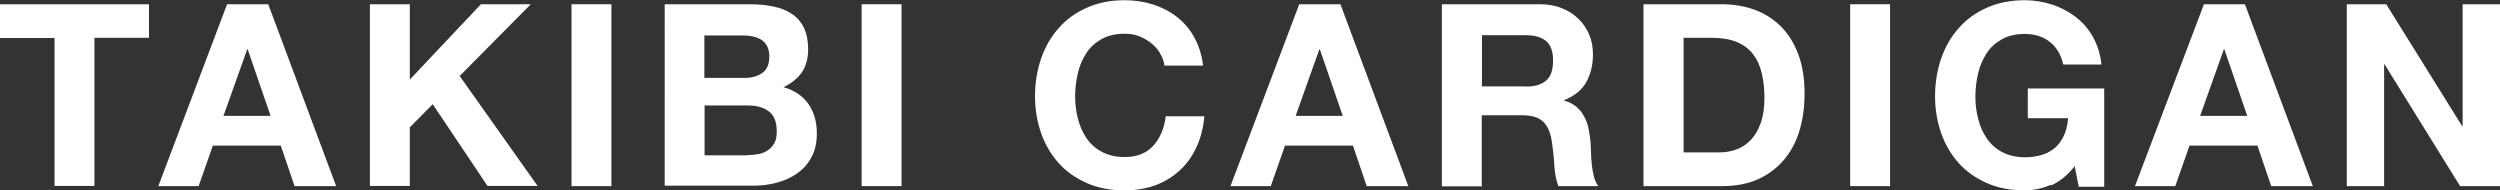
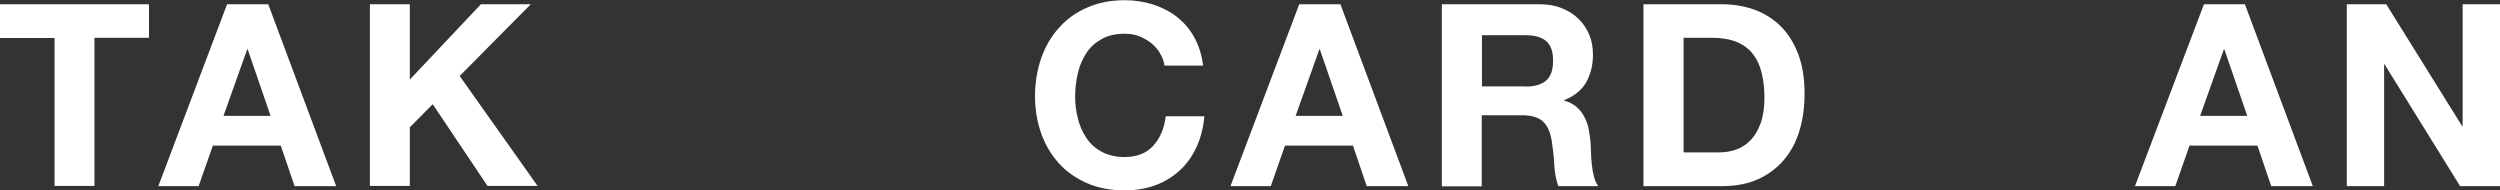
<svg xmlns="http://www.w3.org/2000/svg" id="_レイヤー_2" viewBox="0 0 117.8 8.96">
  <rect x="0" y="0" width="117.8" height="8.96" fill="#333333" stroke="none" />
  <defs>
    <style>.cls-1{fill:#fff;stroke-width:0px;}</style>
  </defs>
  <g id="_レイヤー_1-2">
    <path class="cls-1" d="m0,1.79V.2h7.02v1.58h-2.57v6.98h-1.88V1.79H0Z" />
    <path class="cls-1" d="m12.64.2l3.2,8.57h-1.96l-.65-1.91h-3.2l-.67,1.91h-1.9L10.7.2h1.93Zm.11,5.26l-1.08-3.14h-.02l-1.12,3.14h2.22Z" />
    <path class="cls-1" d="m19.31.2v3.55L22.66.2h2.35l-3.35,3.38,3.67,5.18h-2.36l-2.58-3.85-1.08,1.09v2.76h-1.88V.2h1.88Z" />
-     <path class="cls-1" d="m28.81.2v8.57h-1.88V.2h1.88Z" />
-     <path class="cls-1" d="m35.34.2c.41,0,.78.04,1.12.11s.62.19.86.35.43.38.56.65c.13.27.2.61.2,1.01,0,.43-.1.79-.29,1.08-.2.29-.49.52-.87.71.53.15.92.42,1.18.8.26.38.39.84.39,1.37,0,.43-.08.81-.25,1.12-.17.32-.39.57-.68.77-.28.2-.61.35-.97.44-.36.1-.74.14-1.12.14h-4.15V.2h4.03Zm-.24,3.47c.34,0,.61-.08.83-.24.22-.16.32-.42.32-.78,0-.2-.04-.36-.11-.49-.07-.13-.17-.23-.29-.3-.12-.07-.26-.12-.41-.15s-.32-.04-.49-.04h-1.76v2h1.91Zm.11,3.64c.18,0,.36-.02.53-.05s.32-.1.44-.18c.13-.08.23-.2.31-.34.08-.14.11-.33.11-.55,0-.44-.12-.75-.37-.94-.25-.19-.58-.28-.98-.28h-2.05v2.35h2.02Z" />
-     <path class="cls-1" d="m42.48.2v8.57h-1.88V.2h1.88Z" />
    <path class="cls-1" d="m54.65,2.49c-.11-.18-.25-.34-.42-.47s-.36-.24-.57-.32c-.21-.08-.43-.11-.67-.11-.42,0-.78.08-1.08.25s-.54.38-.72.66c-.18.28-.32.59-.4.94-.08.35-.13.72-.13,1.09s.04.71.13,1.05c.08.34.22.65.4.92.18.27.42.49.72.65s.66.25,1.08.25c.58,0,1.03-.18,1.35-.53.32-.35.52-.82.59-1.39h1.82c-.05.54-.17,1.02-.37,1.45s-.46.8-.79,1.1c-.33.3-.71.54-1.15.7-.44.16-.92.24-1.45.24-.66,0-1.25-.11-1.77-.34-.52-.23-.97-.54-1.33-.94-.36-.4-.64-.87-.83-1.41-.19-.54-.29-1.12-.29-1.75s.1-1.23.29-1.78c.19-.55.47-1.03.83-1.43.36-.41.8-.73,1.33-.96.52-.23,1.11-.35,1.77-.35.47,0,.92.07,1.34.2.42.14.8.33,1.13.59s.61.58.82.97.35.82.41,1.32h-1.82c-.03-.22-.1-.41-.22-.59Z" />
    <path class="cls-1" d="m63.16.2l3.2,8.57h-1.96l-.65-1.91h-3.2l-.67,1.91h-1.9L61.22.2h1.93Zm.11,5.26l-1.08-3.14h-.02l-1.12,3.14h2.22Z" />
    <path class="cls-1" d="m72.56.2c.38,0,.73.06,1.04.19.31.12.57.29.79.51.22.22.39.47.5.75.12.28.17.59.17.92,0,.5-.11.94-.32,1.31s-.56.65-1.04.84v.02c.23.06.42.16.58.29.15.13.28.29.37.47.1.18.17.38.21.59s.07.43.09.65c0,.14.02.3.02.48,0,.18.02.37.04.56.02.19.05.37.1.55s.11.32.2.44h-1.88c-.1-.27-.17-.6-.19-.97-.02-.38-.06-.74-.11-1.08-.06-.45-.2-.78-.41-.98-.21-.21-.55-.31-1.02-.31h-1.88v3.35h-1.88V.2h4.62Zm-.67,3.88c.43,0,.76-.1.97-.29.22-.19.32-.5.32-.94s-.11-.72-.32-.91c-.22-.19-.54-.28-.97-.28h-2.06v2.41h2.06Z" />
    <path class="cls-1" d="m81.14.2c.55,0,1.07.09,1.54.26.48.18.89.44,1.24.79.35.35.62.79.82,1.32.2.53.29,1.15.29,1.86,0,.62-.08,1.2-.24,1.73-.16.53-.4.98-.73,1.37-.32.38-.73.69-1.21.91-.48.22-1.05.33-1.71.33h-3.7V.2h3.7Zm-.13,6.98c.27,0,.54-.04.79-.13s.48-.23.68-.44c.2-.2.36-.47.48-.8.12-.33.18-.73.18-1.2,0-.43-.04-.82-.13-1.17-.08-.35-.22-.65-.41-.89-.19-.25-.45-.44-.76-.57-.32-.13-.71-.2-1.17-.2h-1.34v5.4h1.68Z" />
-     <path class="cls-1" d="m89.06.2v8.57h-1.88V.2h1.88Z" />
-     <path class="cls-1" d="m96.64,8.71c-.41.17-.82.26-1.24.26-.66,0-1.25-.11-1.77-.34-.52-.23-.97-.54-1.33-.94-.36-.4-.64-.87-.83-1.41-.19-.54-.29-1.12-.29-1.75s.1-1.23.29-1.78c.19-.55.47-1.03.83-1.43.36-.41.8-.73,1.33-.96.52-.23,1.11-.35,1.77-.35.44,0,.87.07,1.28.2.41.13.78.33,1.12.58.33.26.61.57.82.95s.35.81.4,1.3h-1.8c-.11-.48-.33-.84-.65-1.08-.32-.24-.71-.36-1.16-.36-.42,0-.78.08-1.08.25s-.54.38-.72.66c-.18.28-.32.59-.4.94-.08.35-.13.72-.13,1.09s.04.71.13,1.05c.08.34.22.65.4.92.18.27.42.49.72.65s.66.25,1.08.25c.62,0,1.11-.16,1.45-.47.34-.32.54-.77.59-1.37h-1.9v-1.4h3.6v4.63h-1.2l-.19-.97c-.34.43-.71.73-1.12.91Z" />
    <path class="cls-1" d="m105.78.2l3.2,8.57h-1.96l-.65-1.91h-3.2l-.67,1.91h-1.9L103.85.2h1.93Zm.11,5.26l-1.08-3.14h-.02l-1.12,3.14h2.22Z" />
    <path class="cls-1" d="m112.44.2l3.58,5.75h.02V.2h1.76v8.57h-1.88l-3.56-5.74h-.02v5.74h-1.76V.2h1.87Z" />
  </g>
</svg>